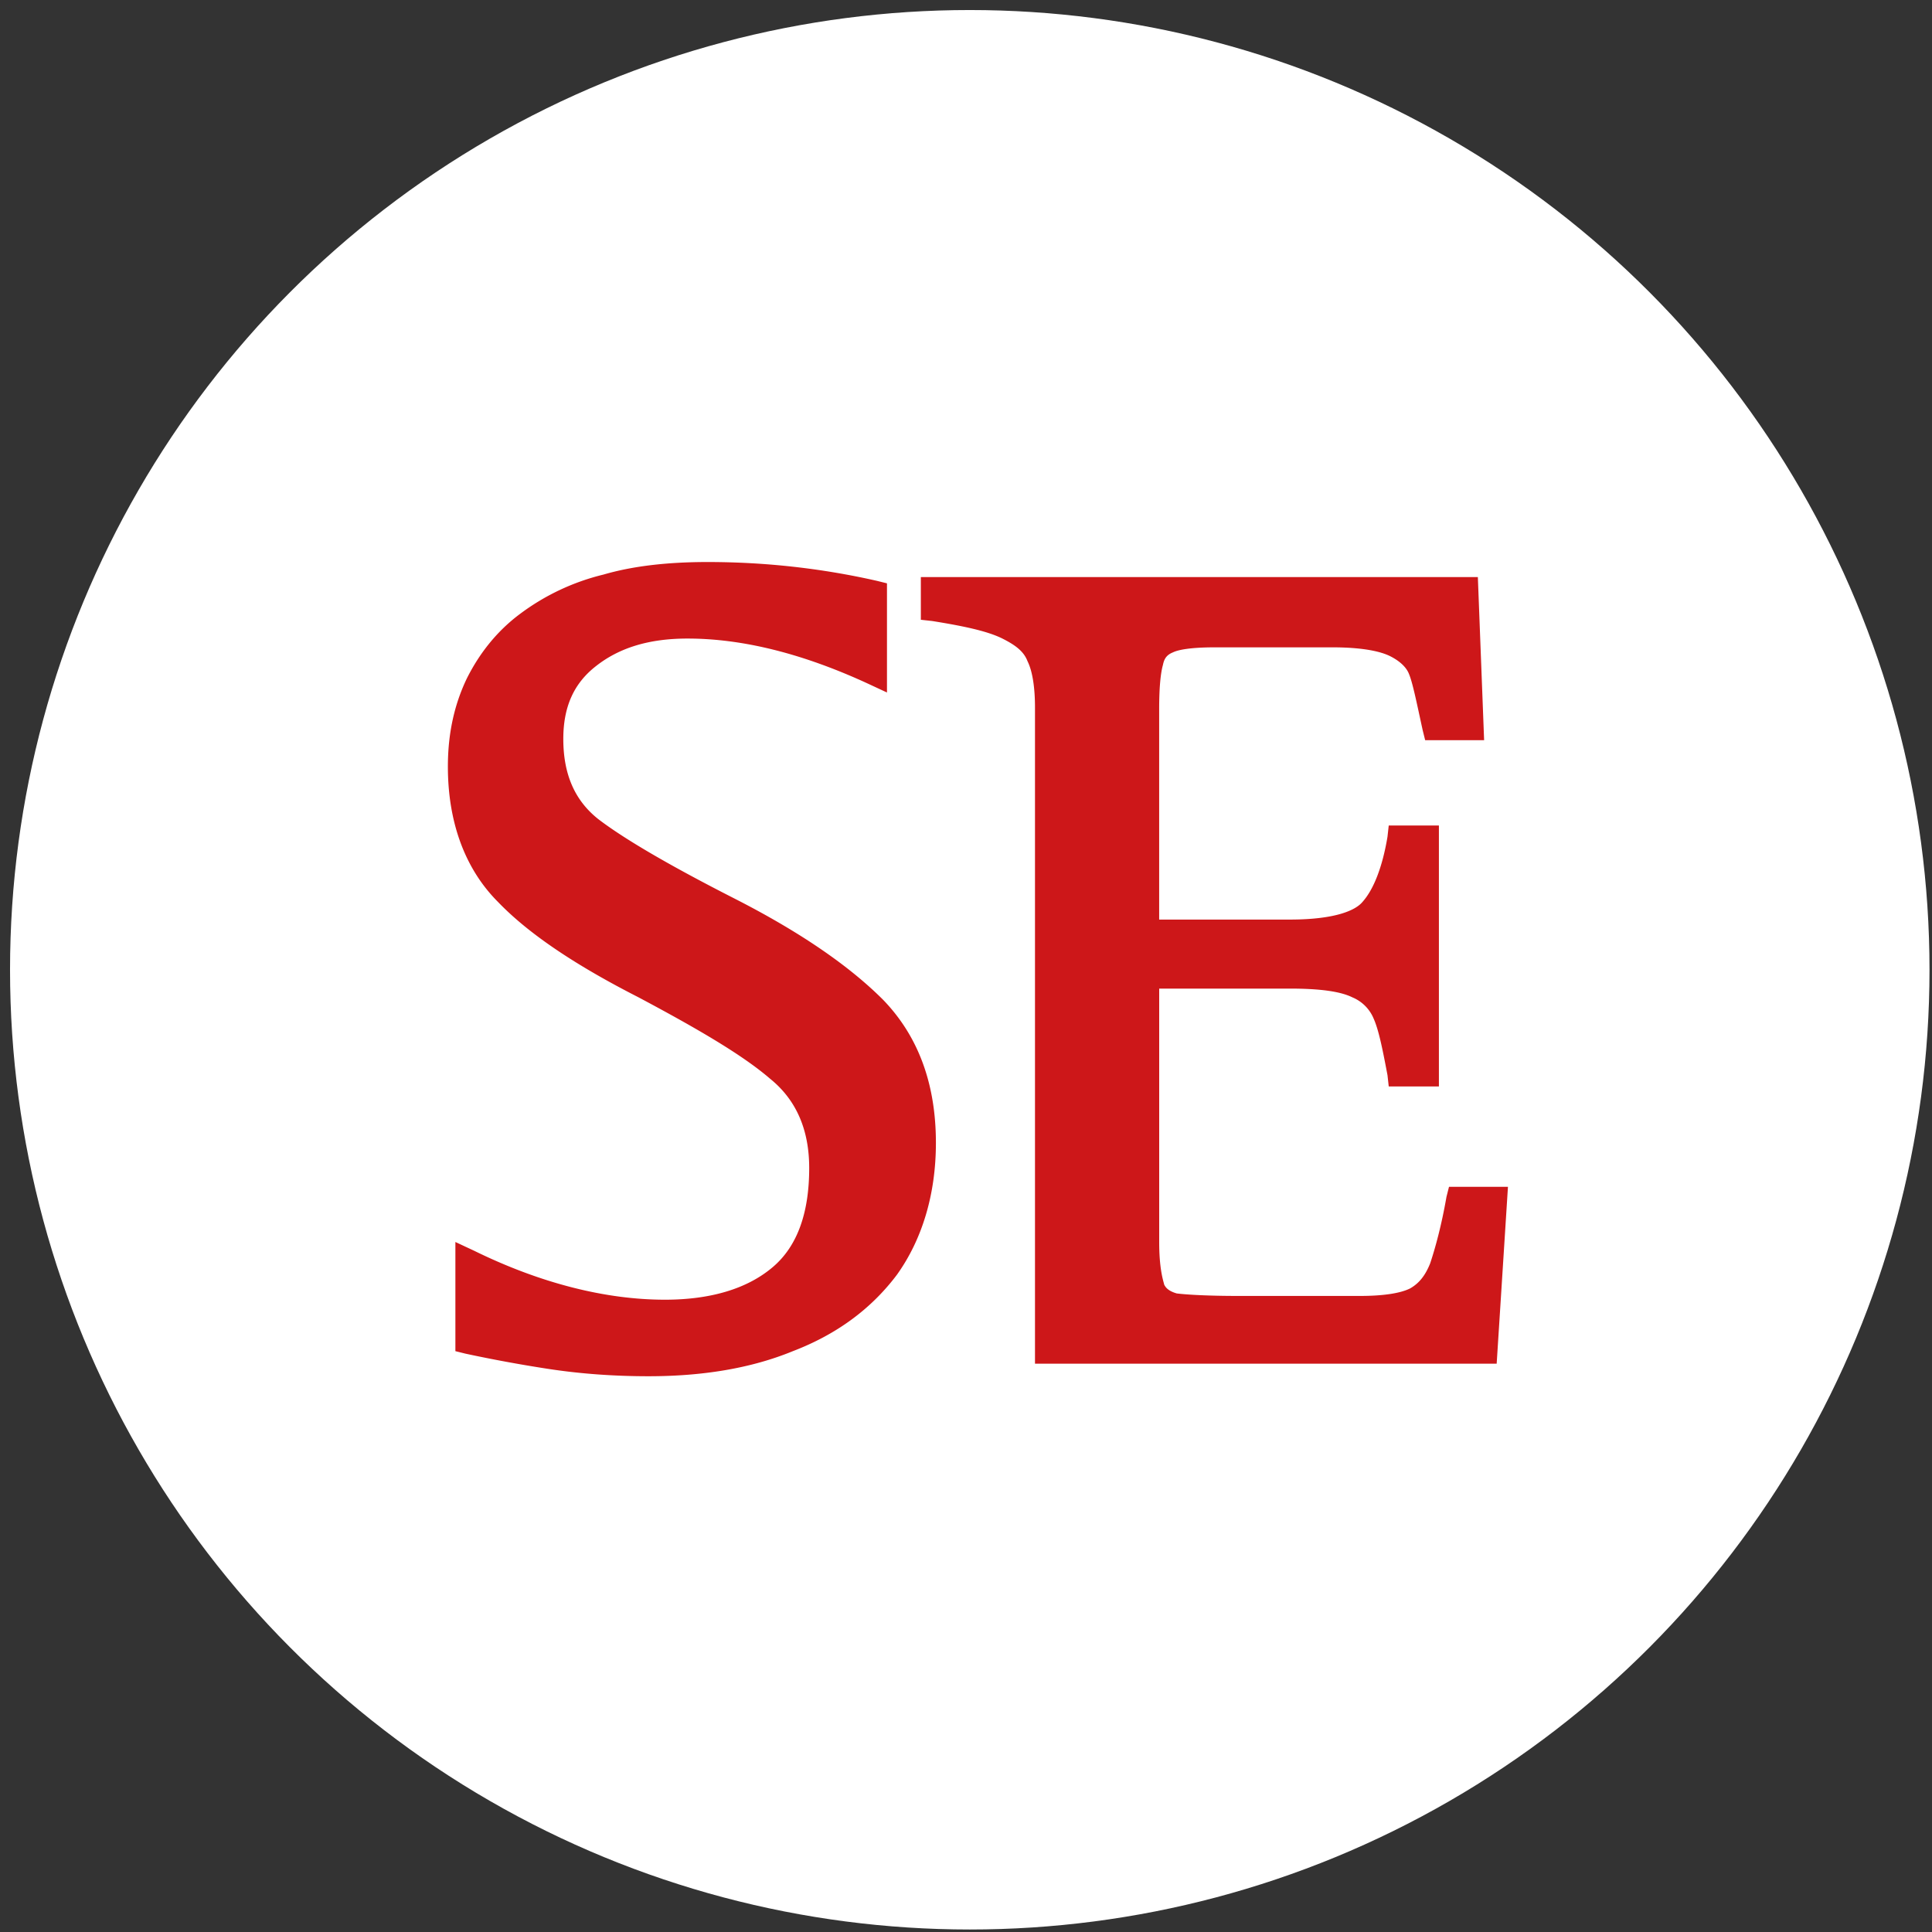
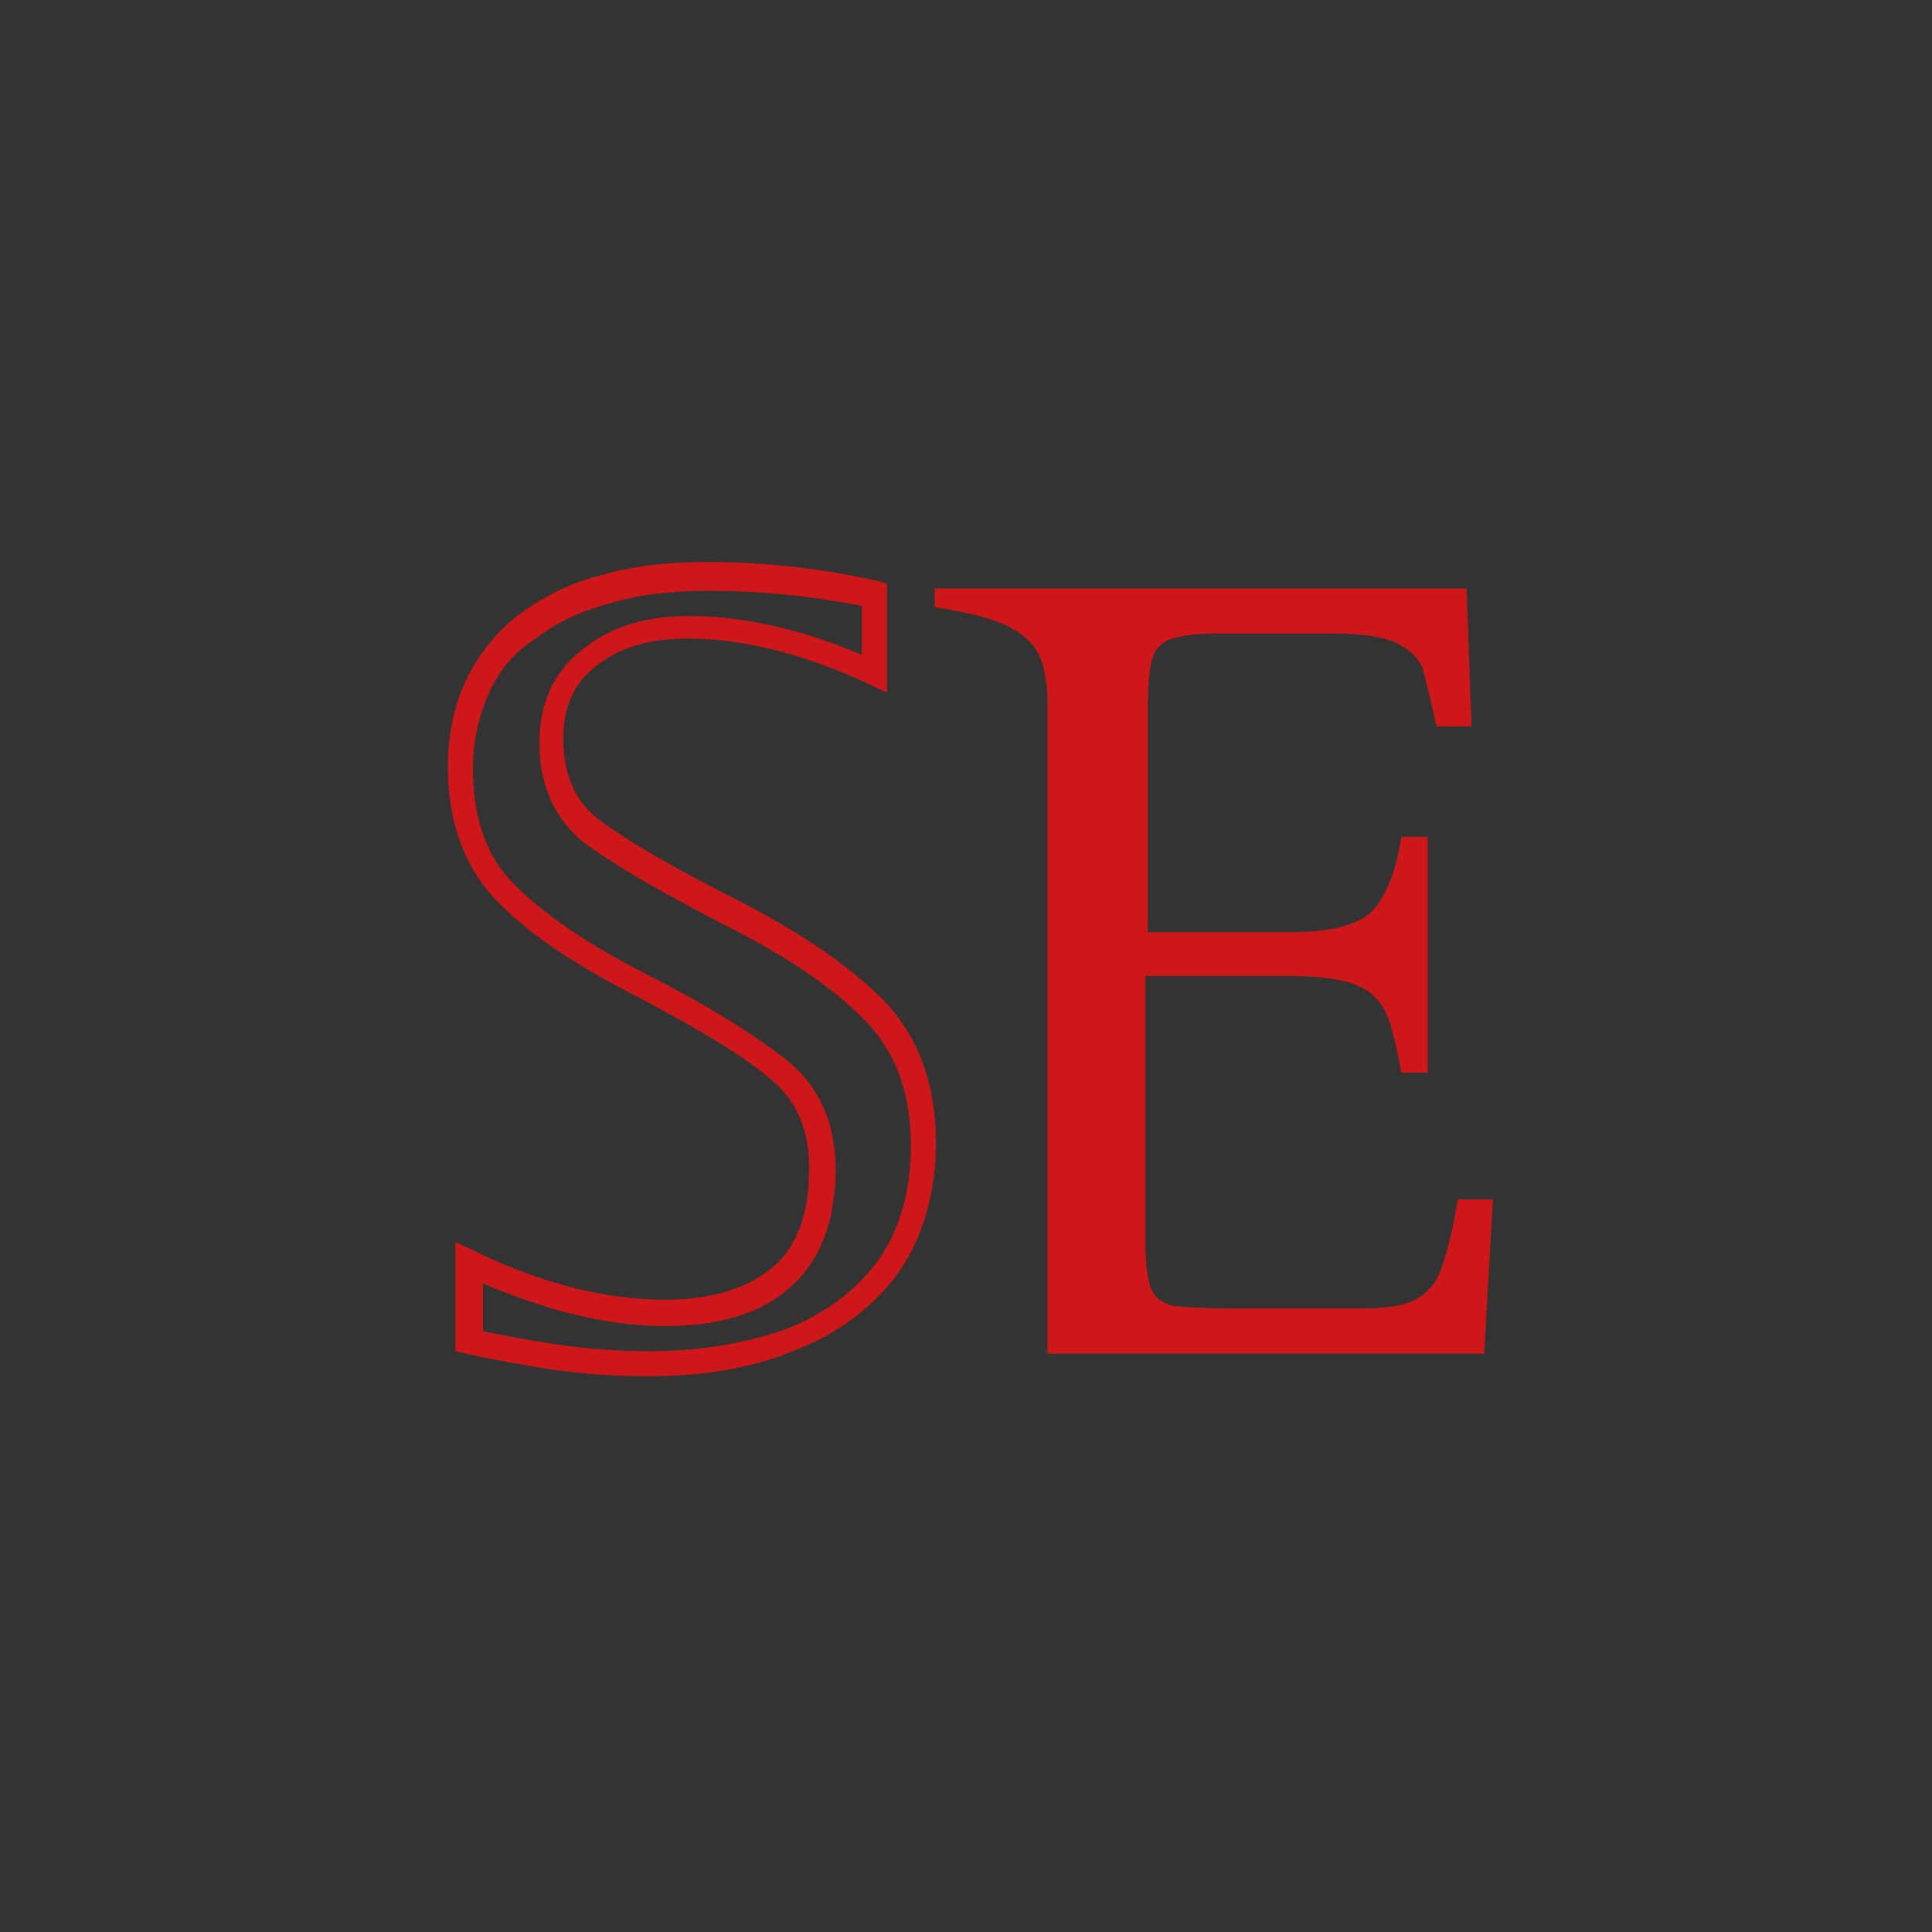
<svg xmlns="http://www.w3.org/2000/svg" width="62" height="62" viewBox="0 0 62 62">
  <rect x="0" y="0" width="62" height="62" fill="#333333" stroke="none" />
  <g fill="none" fill-rule="nonzero">
-     <circle cx="31.121" cy="31.121" r="30.799" fill="#FFF" />
    <g fill="#CD1719">
-       <path d="M28.02 19.083v2.536c-2.133-.966-4.146-1.49-5.958-1.49-1.328 0-2.375.323-3.18 1.007-.805.645-1.208 1.53-1.208 2.658 0 1.248.443 2.214 1.288 2.898.886.644 2.335 1.49 4.389 2.577 2.053 1.047 3.623 2.134 4.67 3.18 1.047 1.087 1.57 2.496 1.57 4.268 0 1.61-.403 2.939-1.168 3.986-.805 1.046-1.852 1.811-3.18 2.335-1.329.483-2.818.724-4.429.724-1.087 0-2.133-.08-3.18-.241a40.059 40.059 0 0 1-2.617-.483V40.5c2.214 1.087 4.348 1.61 6.32 1.61 1.611 0 2.86-.402 3.745-1.167.886-.765 1.328-1.932 1.328-3.462 0-1.329-.483-2.416-1.409-3.18-.926-.766-2.375-1.651-4.307-2.658-1.933-1.006-3.423-1.973-4.389-2.98-1.006-1.006-1.49-2.334-1.49-4.025 0-.966.202-1.852.564-2.617a4.952 4.952 0 0 1 1.61-1.932 7.997 7.997 0 0 1 2.497-1.208c.966-.282 2.053-.403 3.22-.403 1.772.04 3.543.202 5.315.604" />
      <path d="M20.814 44.165c-1.127 0-2.214-.08-3.26-.242a45.865 45.865 0 0 1-2.618-.483l-.322-.08v-3.503l.604.282c2.134 1.047 4.227 1.57 6.12 1.57 1.49 0 2.657-.362 3.462-1.047.805-.684 1.168-1.771 1.168-3.18 0-1.208-.403-2.174-1.249-2.859-.885-.765-2.335-1.61-4.227-2.617-1.973-1.006-3.502-2.012-4.509-3.06-1.047-1.046-1.61-2.536-1.61-4.347 0-1.047.201-1.973.604-2.818.402-.806.966-1.53 1.73-2.094a7.358 7.358 0 0 1 2.658-1.248c.966-.282 2.093-.403 3.341-.403 1.852 0 3.664.202 5.436.604l.322.08v3.503l-.604-.281c-2.094-.967-4.026-1.45-5.798-1.45-1.207 0-2.174.282-2.939.886-.724.564-1.046 1.328-1.046 2.335 0 1.127.362 1.973 1.127 2.577.845.644 2.295 1.49 4.348 2.536 2.134 1.087 3.704 2.174 4.79 3.261 1.128 1.168 1.692 2.697 1.692 4.59 0 1.65-.443 3.1-1.248 4.227-.846 1.127-1.973 1.932-3.342 2.456-1.369.563-2.939.805-4.63.805zm-5.354-1.45c.644.121 1.409.282 2.254.403 1.007.161 2.054.242 3.14.242 1.57 0 3.02-.242 4.308-.685 1.248-.483 2.215-1.167 2.98-2.174.724-1.006 1.087-2.254 1.087-3.744 0-1.69-.484-2.98-1.45-3.986-1.006-1.046-2.536-2.093-4.55-3.1-2.093-1.087-3.542-1.932-4.468-2.616-.966-.765-1.45-1.852-1.45-3.221 0-1.248.444-2.255 1.37-2.98.885-.724 2.013-1.086 3.422-1.086 1.69 0 3.583.402 5.555 1.248v-1.57a25.19 25.19 0 0 0-4.952-.484c-1.167 0-2.214.121-3.14.403-.926.241-1.69.604-2.375 1.127a3.878 3.878 0 0 0-1.49 1.731 5.946 5.946 0 0 0-.523 2.456c0 1.57.443 2.859 1.369 3.744.966.967 2.415 1.933 4.308 2.9 1.972 1.006 3.422 1.932 4.388 2.696 1.047.846 1.57 2.013 1.57 3.503 0 1.65-.483 2.939-1.45 3.784-.925.846-2.294 1.249-3.985 1.249-1.852 0-3.825-.484-5.878-1.37v1.53h-.04zM33.617 43.36V22.706c0-.724-.08-1.288-.282-1.69-.161-.363-.523-.685-1.006-.926-.484-.242-1.289-.443-2.335-.604v-.604h17.07l.16 4.428h-1.127a34.888 34.888 0 0 0-.442-1.852c-.121-.322-.363-.563-.806-.805-.402-.201-1.087-.322-2.053-.322h-3.784c-.685 0-1.168.08-1.49.201-.322.121-.483.363-.564.685-.08.322-.12.805-.12 1.53v7.166h4.59c1.328 0 2.214-.242 2.656-.725.403-.483.725-1.248.886-2.335h.846v7.57h-.846c-.16-.887-.322-1.53-.483-1.893a1.725 1.725 0 0 0-.886-.886c-.443-.201-1.167-.322-2.174-.322h-4.67v8.535c0 .725.08 1.248.201 1.53.121.282.363.443.725.523.362.04 1.047.08 2.053.08h3.906c.805 0 1.409-.08 1.771-.28.403-.202.684-.565.845-1.007.161-.484.363-1.208.524-2.215h1.127l-.282 4.952h-14.01v-.08z" />
-       <path d="M48.03 43.762H33.214V22.706c0-.644-.08-1.167-.241-1.49-.121-.321-.403-.522-.805-.724-.484-.241-1.249-.402-2.255-.563l-.362-.04v-1.37h17.875l.201 5.234h-1.892l-.08-.322c-.202-.926-.323-1.53-.443-1.812-.08-.2-.282-.402-.604-.563-.242-.12-.765-.282-1.852-.282H38.97c-.765 0-1.167.08-1.328.161-.201.08-.282.201-.322.403-.08.281-.121.765-.121 1.409v6.763h4.187c1.53 0 2.134-.322 2.335-.563.362-.403.644-1.128.805-2.094l.04-.362h1.61v8.374h-1.61l-.04-.362c-.16-.846-.282-1.45-.443-1.812a1.262 1.262 0 0 0-.684-.685c-.403-.2-1.087-.281-2.013-.281H37.2v8.132c0 .846.12 1.208.161 1.369.04.08.12.201.403.282.322.04 1.006.08 1.972.08h3.906c.724 0 1.288-.08 1.61-.241.282-.161.483-.403.644-.805.161-.484.362-1.208.523-2.134l.081-.322h1.892l-.362 5.676zm-14.01-.805h13.205l.201-4.106h-.362c-.161.845-.322 1.49-.483 1.932-.202.564-.524.966-1.007 1.248-.443.242-1.087.363-1.973.363h-3.905c-1.047 0-1.731-.04-2.093-.081-.645-.12-.926-.443-1.047-.765-.161-.362-.242-.926-.242-1.69v-8.979h4.992c1.088 0 1.852.121 2.336.363.563.281.926.644 1.087 1.087.16.322.281.885.442 1.65h.08v-6.723h-.08c-.2.966-.523 1.69-.926 2.174-.523.564-1.49.845-2.979.845h-4.911v-7.569c0-.724.04-1.288.12-1.61.121-.443.403-.765.806-.926.362-.16.925-.241 1.65-.241h3.785c1.006 0 1.73.12 2.254.402.524.282.886.604 1.007 1.007.12.281.241.765.402 1.57h.363l-.161-3.583H31.12a6.84 6.84 0 0 1 1.369.443c.604.241 1.006.644 1.207 1.127.202.443.322 1.047.322 1.852v20.21z" />
    </g>
  </g>
</svg>